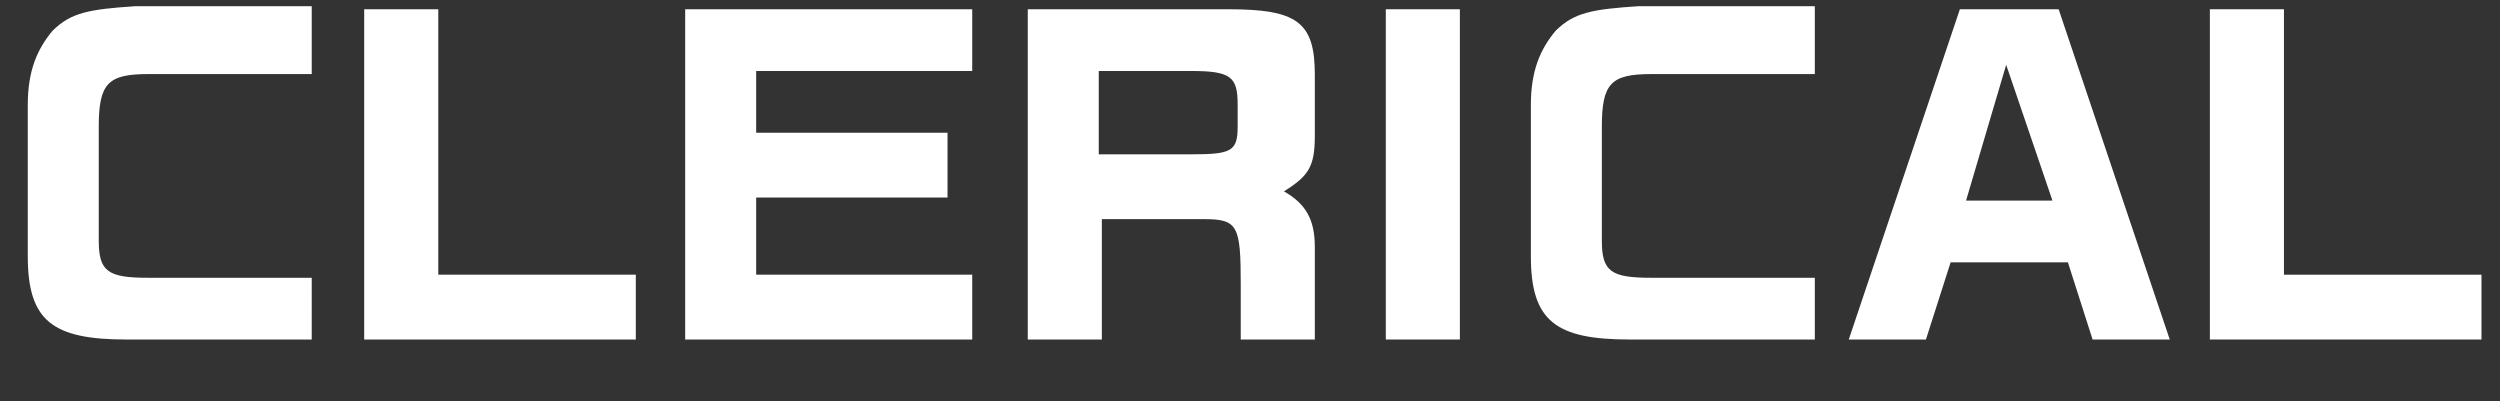
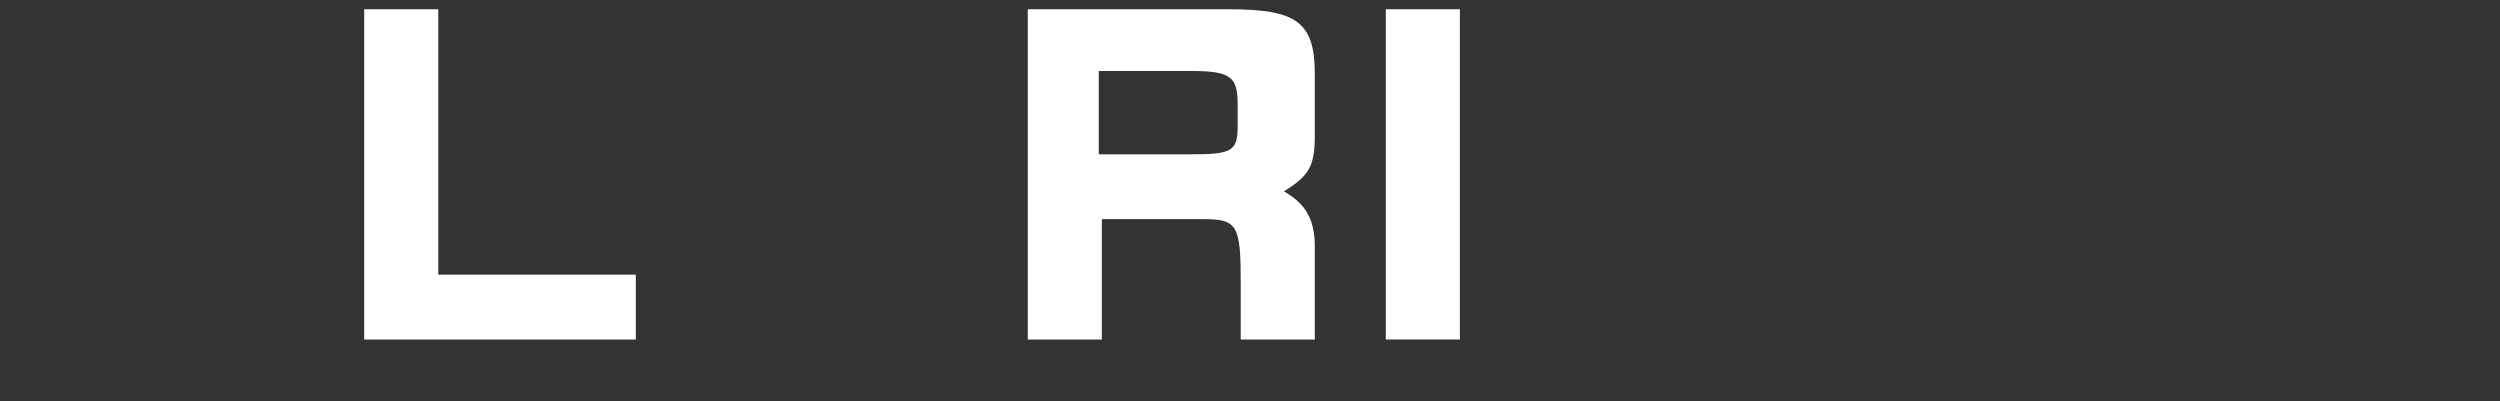
<svg xmlns="http://www.w3.org/2000/svg" version="1.1" id="レイヤー_1" x="0px" y="0px" viewBox="0 0 81 13" style="enable-background:new 0 0 81 13;" xml:space="preserve">
  <rect x="0" y="0" width="81" height="13" fill="#333333" stroke="none" />
  <style type="text/css">
	.st0{enable-background:new    ;}
	.st1{fill:#FFFFFF;}
</style>
  <g class="st0">
-     <path class="st1" d="M10.1,2.4H4.8c-1.3,0-1.6,0.3-1.6,1.7v3.7c0,1,0.3,1.2,1.6,1.2h5.3V11h-6c-2.4,0-3.2-0.6-3.2-2.7V3.4   c0-1.1,0.3-1.8,0.8-2.4c0.6-0.6,1.2-0.7,2.7-0.8h5.7V2.4z" />
    <path class="st1" d="M14.2,0.3v8.6h6.4V11h-8.8V0.3H14.2z" />
-     <path class="st1" d="M31.5,0.3v2h-7v2h6.2v2.1h-6.2v2.5h7V11h-9.3V0.3H31.5z" />
    <path class="st1" d="M39.8,0.3c2.2,0,2.8,0.4,2.8,2.1v2c0,1-0.2,1.3-1,1.8c0.7,0.4,1,0.9,1,1.8V11h-2.4V9.2c0-1.9-0.1-2.1-1.2-2.1   h-3.3V11h-2.4V0.3H39.8z M38.6,5c1.3,0,1.5-0.1,1.5-0.9V3.4c0-0.9-0.2-1.1-1.5-1.1h-3V5H38.6z" />
    <path class="st1" d="M47.3,0.3V11h-2.4V0.3H47.3z" />
-     <path class="st1" d="M58.8,2.4h-5.3c-1.3,0-1.6,0.3-1.6,1.7v3.7c0,1,0.3,1.2,1.6,1.2h5.3V11h-6c-2.4,0-3.2-0.6-3.2-2.7V3.4   c0-1.1,0.3-1.8,0.8-2.4c0.6-0.6,1.2-0.7,2.7-0.8h5.7V2.4z" />
-     <path class="st1" d="M63.5,0.3h3.2L70.3,11h-2.5L67,8.5h-3.8L62.4,11h-2.5L63.5,0.3z M66.5,6.5L65,2.1l-1.3,4.4H66.5z" />
-     <path class="st1" d="M74,0.3v8.6h6.4V11h-8.8V0.3H74z" />
  </g>
</svg>